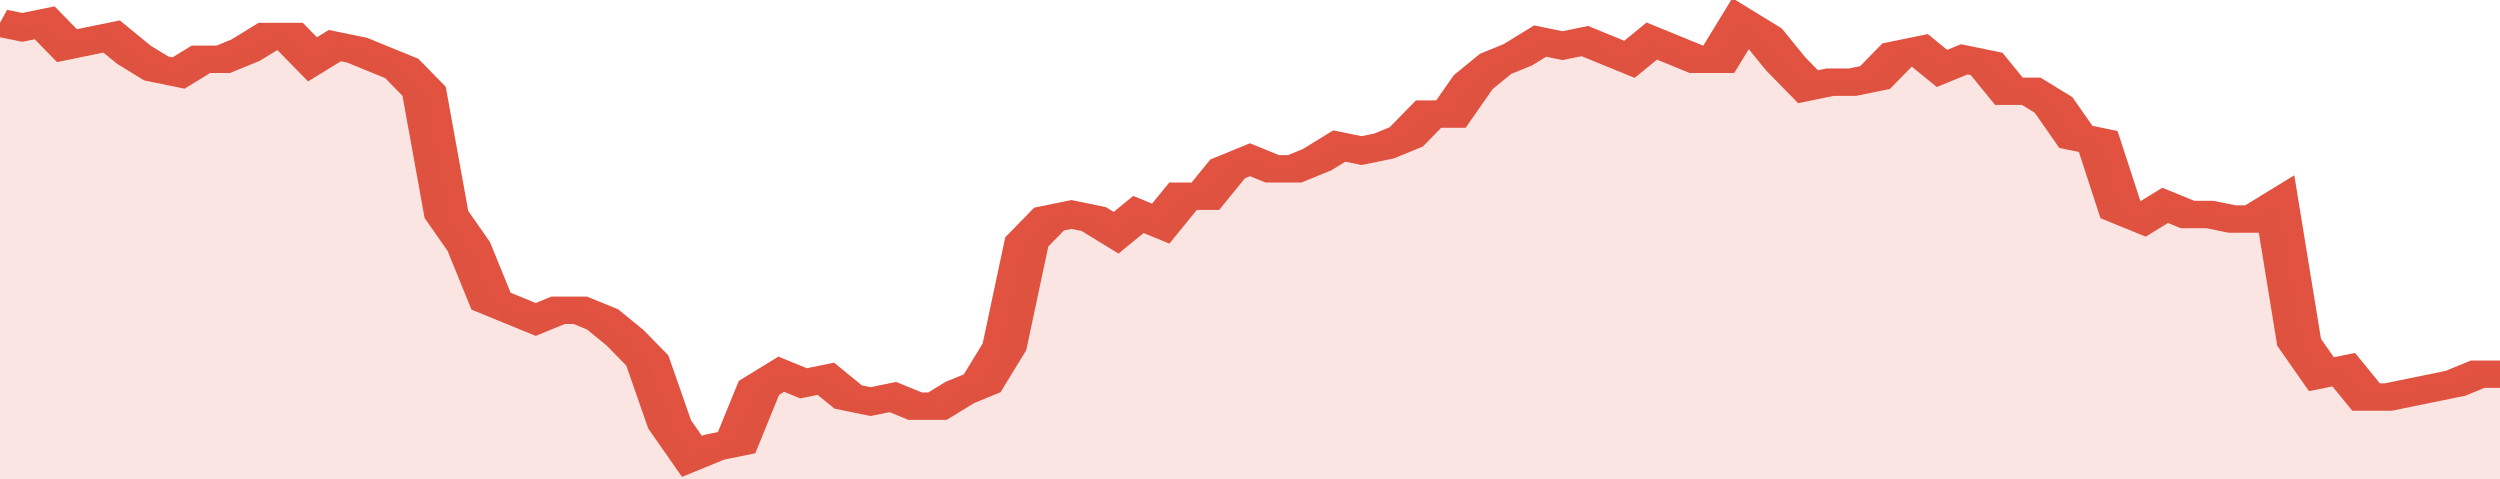
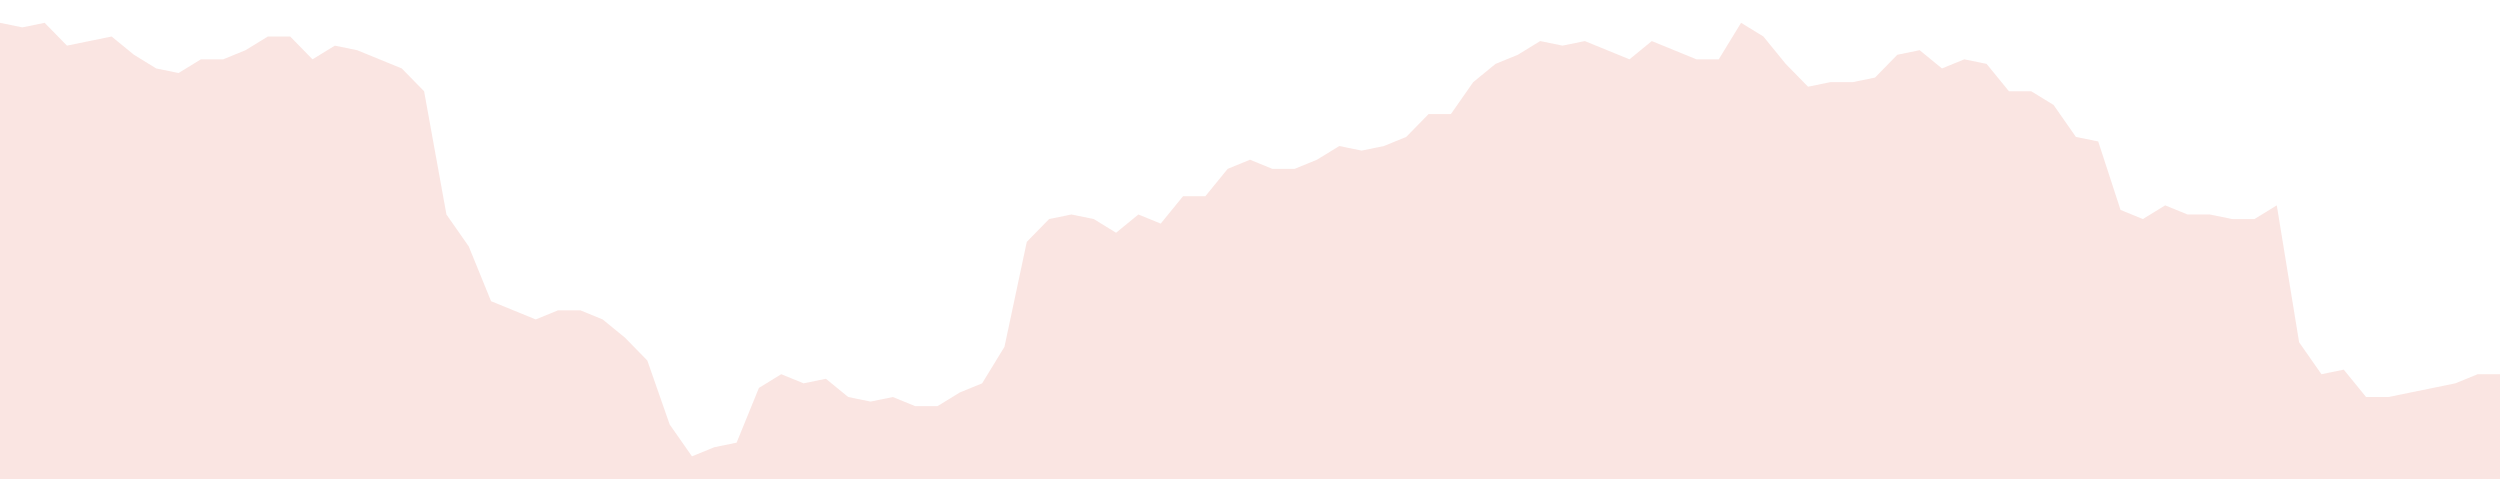
<svg xmlns="http://www.w3.org/2000/svg" viewBox="0 0 336 105" width="120" height="23" preserveAspectRatio="none">
-   <polyline fill="none" stroke="#E15241" stroke-width="6" points="0, 5 3, 6 6, 5 9, 10 12, 9 15, 8 18, 12 21, 15 24, 16 27, 13 30, 13 33, 11 36, 8 39, 8 42, 13 45, 10 48, 11 51, 13 54, 15 57, 20 60, 47 63, 54 66, 66 69, 68 72, 70 75, 68 78, 68 81, 70 84, 74 87, 79 90, 93 93, 100 96, 98 99, 97 102, 85 105, 82 108, 84 111, 83 114, 87 117, 88 120, 87 123, 89 126, 89 129, 86 132, 84 135, 76 138, 53 141, 48 144, 47 147, 48 150, 51 153, 47 156, 49 159, 43 162, 43 165, 37 168, 35 171, 37 174, 37 177, 35 180, 32 183, 33 186, 32 189, 30 192, 25 195, 25 198, 18 201, 14 204, 12 207, 9 210, 10 213, 9 216, 11 219, 13 222, 9 225, 11 228, 13 231, 13 234, 5 237, 8 240, 14 243, 19 246, 18 249, 18 252, 17 255, 12 258, 11 261, 15 264, 13 267, 14 270, 20 273, 20 276, 23 279, 30 282, 31 285, 46 288, 48 291, 45 294, 47 297, 47 300, 48 303, 48 306, 45 309, 75 312, 82 315, 81 318, 87 321, 87 324, 86 327, 85 330, 84 333, 82 336, 82 336, 82 "> </polyline>
  <polygon fill="#E15241" opacity="0.15" points="0, 105 0, 5 3, 6 6, 5 9, 10 12, 9 15, 8 18, 12 21, 15 24, 16 27, 13 30, 13 33, 11 36, 8 39, 8 42, 13 45, 10 48, 11 51, 13 54, 15 57, 20 60, 47 63, 54 66, 66 69, 68 72, 70 75, 68 78, 68 81, 70 84, 74 87, 79 90, 93 93, 100 96, 98 99, 97 102, 85 105, 82 108, 84 111, 83 114, 87 117, 88 120, 87 123, 89 126, 89 129, 86 132, 84 135, 76 138, 53 141, 48 144, 47 147, 48 150, 51 153, 47 156, 49 159, 43 162, 43 165, 37 168, 35 171, 37 174, 37 177, 35 180, 32 183, 33 186, 32 189, 30 192, 25 195, 25 198, 18 201, 14 204, 12 207, 9 210, 10 213, 9 216, 11 219, 13 222, 9 225, 11 228, 13 231, 13 234, 5 237, 8 240, 14 243, 19 246, 18 249, 18 252, 17 255, 12 258, 11 261, 15 264, 13 267, 14 270, 20 273, 20 276, 23 279, 30 282, 31 285, 46 288, 48 291, 45 294, 47 297, 47 300, 48 303, 48 306, 45 309, 75 312, 82 315, 81 318, 87 321, 87 324, 86 327, 85 330, 84 333, 82 336, 82 336, 105 " />
</svg>